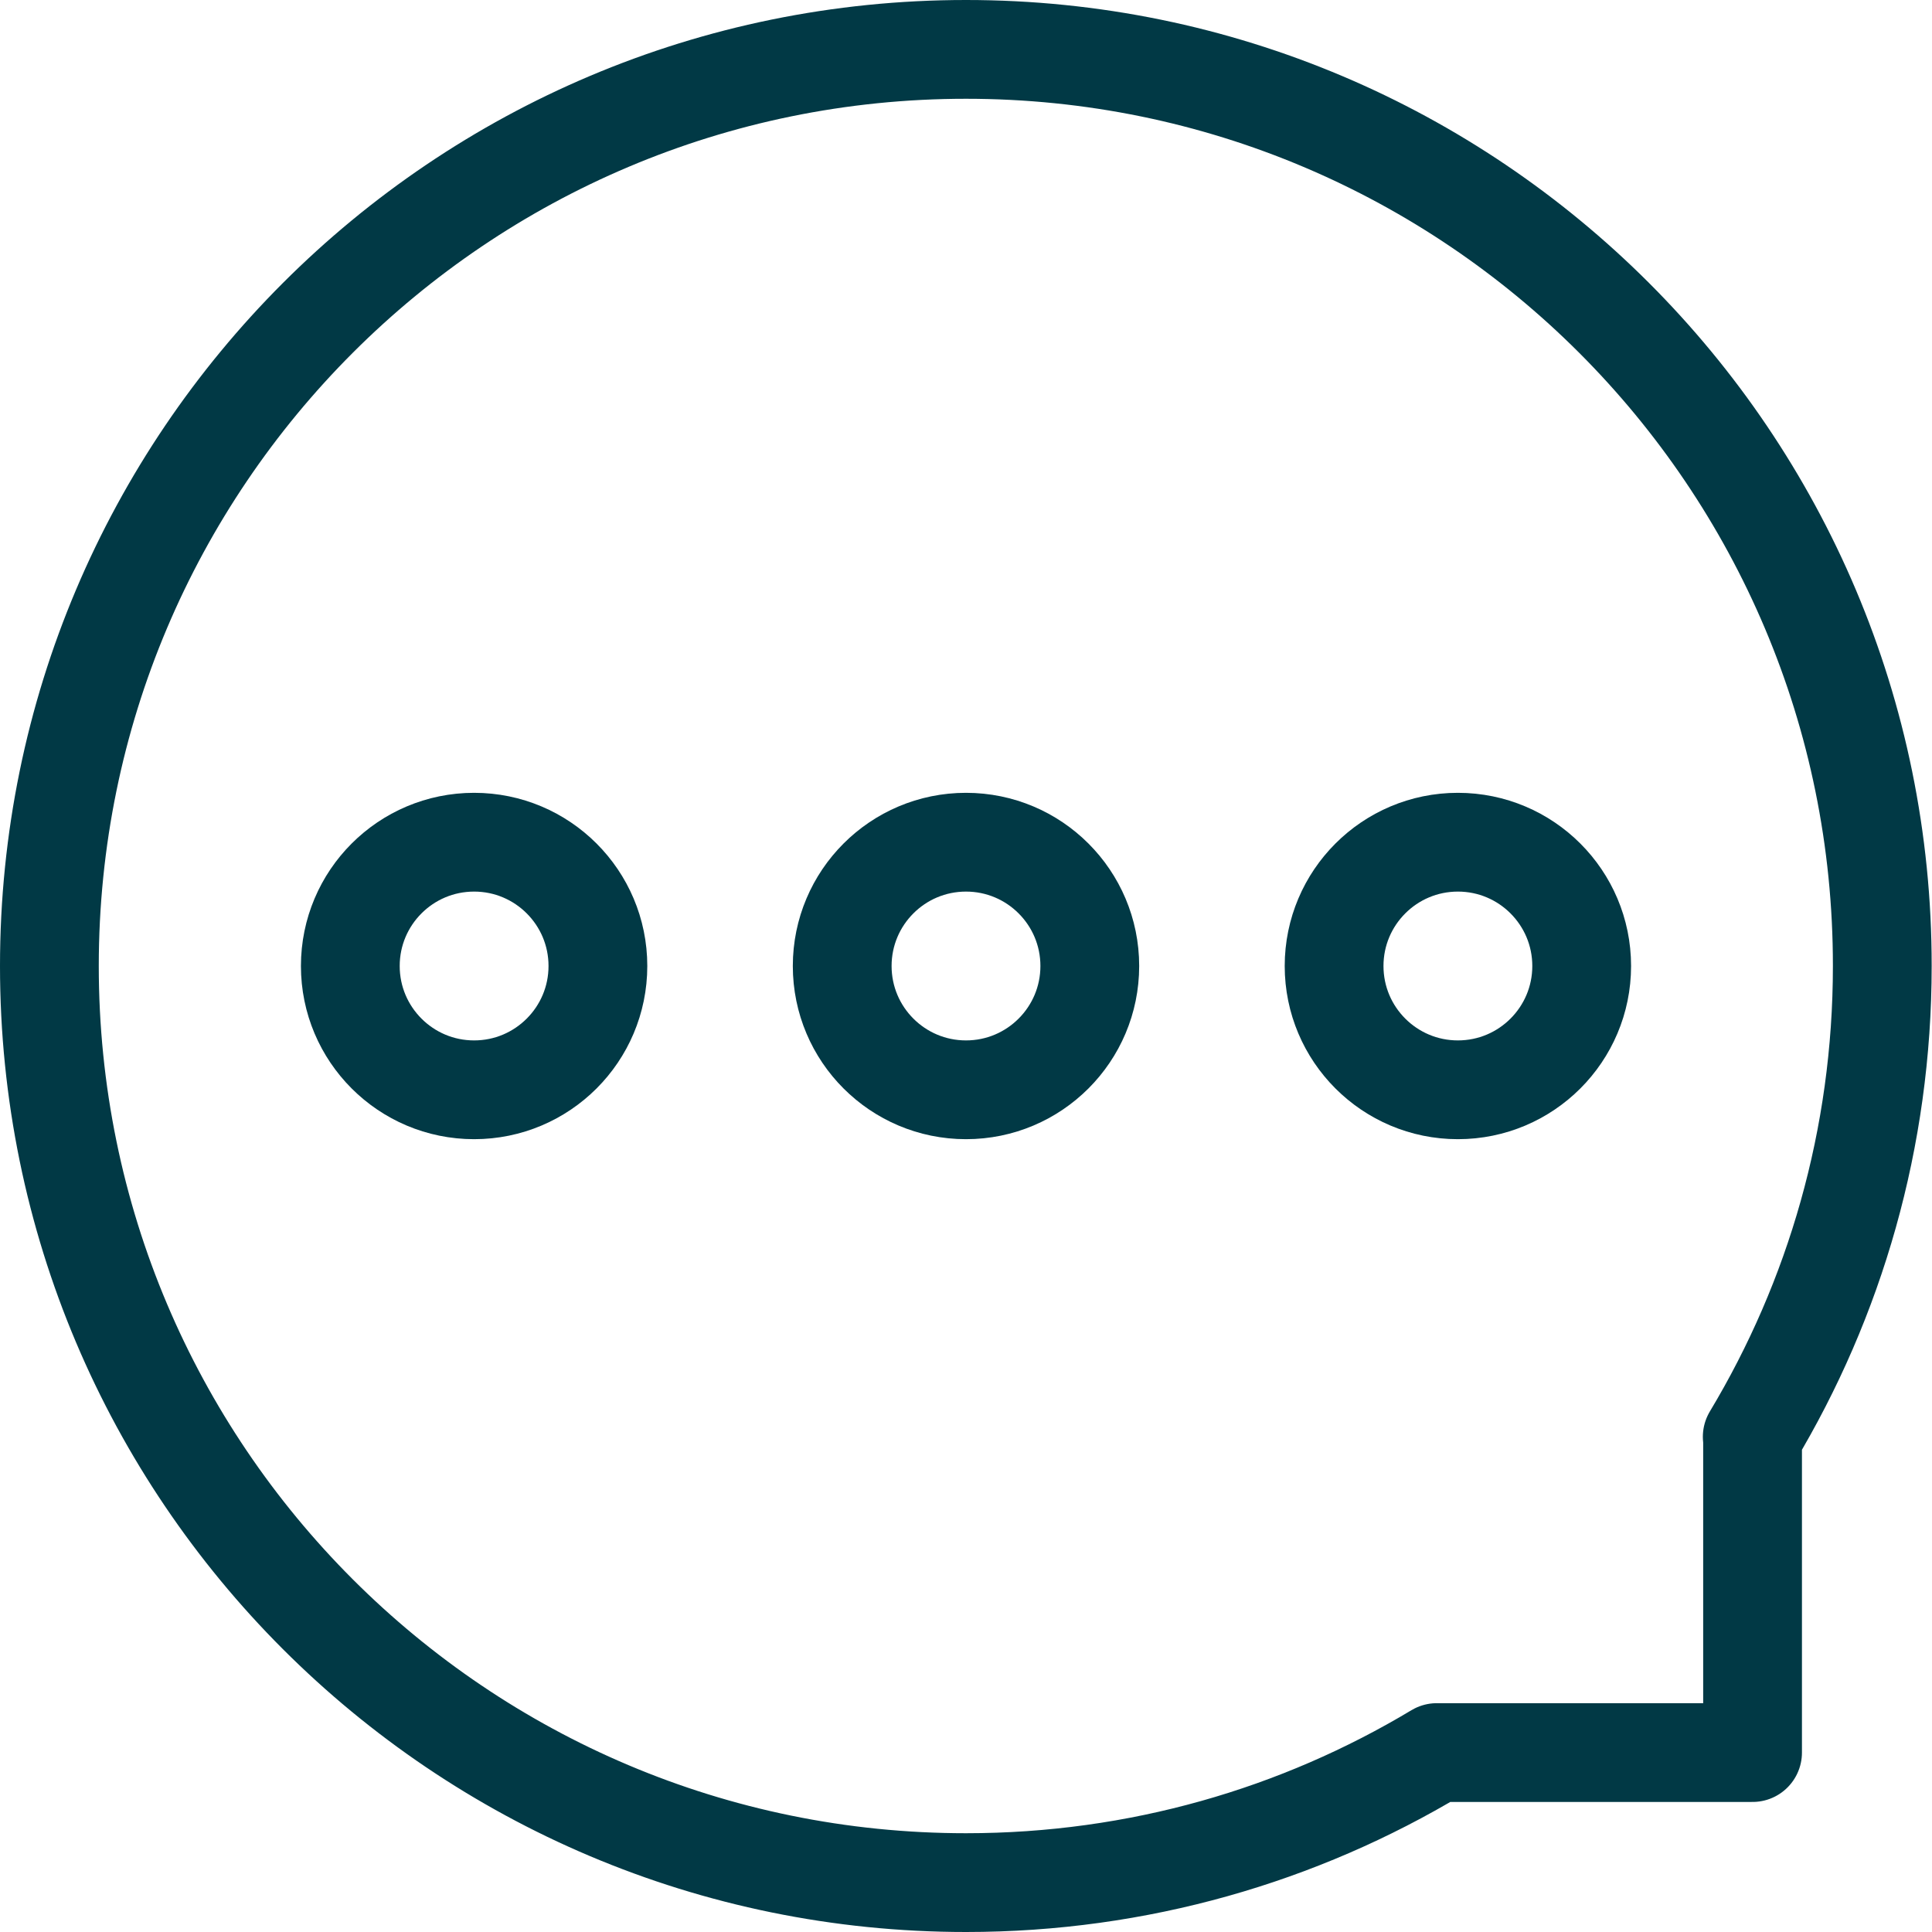
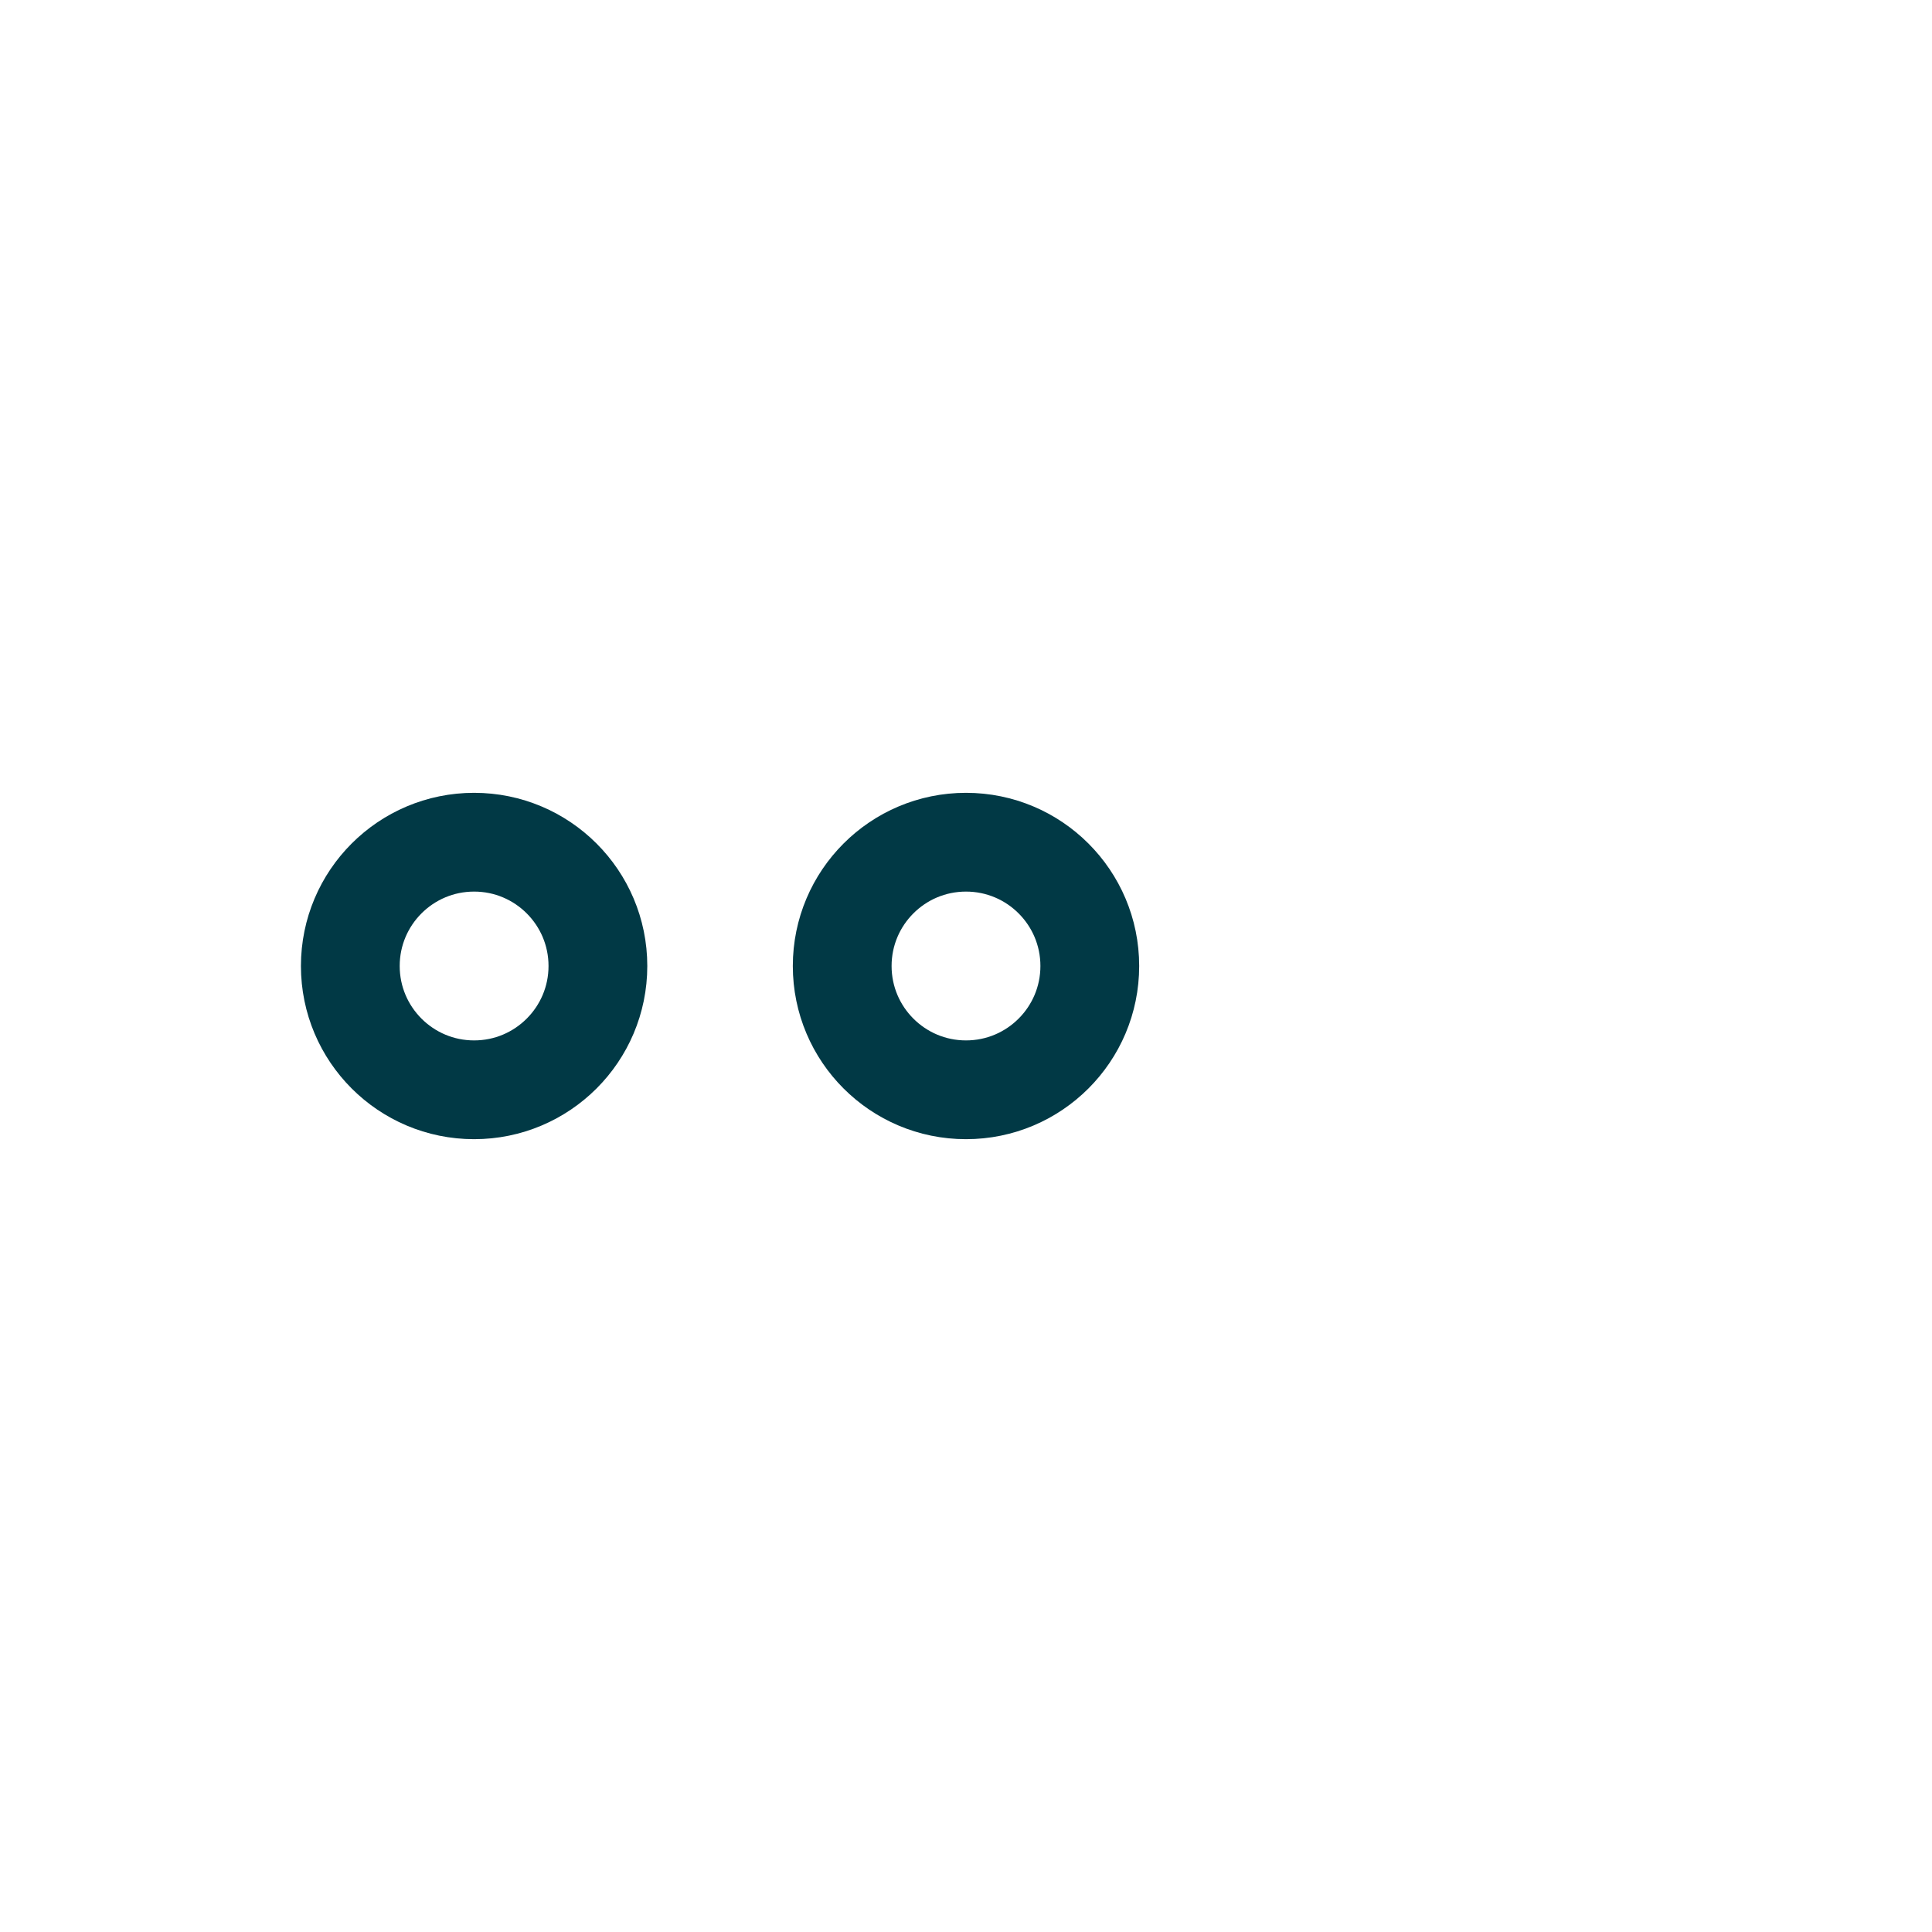
<svg xmlns="http://www.w3.org/2000/svg" id="Layer_2" data-name="Layer 2" viewBox="0 0 58.68 58.68">
  <defs>
    <style>      .cls-1 {        fill: none;        stroke: #013945;        stroke-linecap: round;        stroke-linejoin: round;        stroke-width: 3px;      }    </style>
  </defs>
  <g id="Layer_1-2" data-name="Layer 1">
    <g>
-       <path class="cls-1" d="M53.22,43.64c2.51-4.18,3.95-9.07,3.95-14.3C57.18,13.96,44.71,1.5,29.34,1.5S1.5,13.96,1.5,29.34s12.46,27.84,27.84,27.84c5.23,0,10.12-1.44,14.3-3.95h9.59v-9.59Z" />
      <circle class="cls-1" cx="14.4" cy="29.34" r="3.76" />
      <circle class="cls-1" cx="29.34" cy="29.34" r="3.76" />
-       <circle class="cls-1" cx="44.28" cy="29.34" r="3.76" />
    </g>
  </g>
</svg>